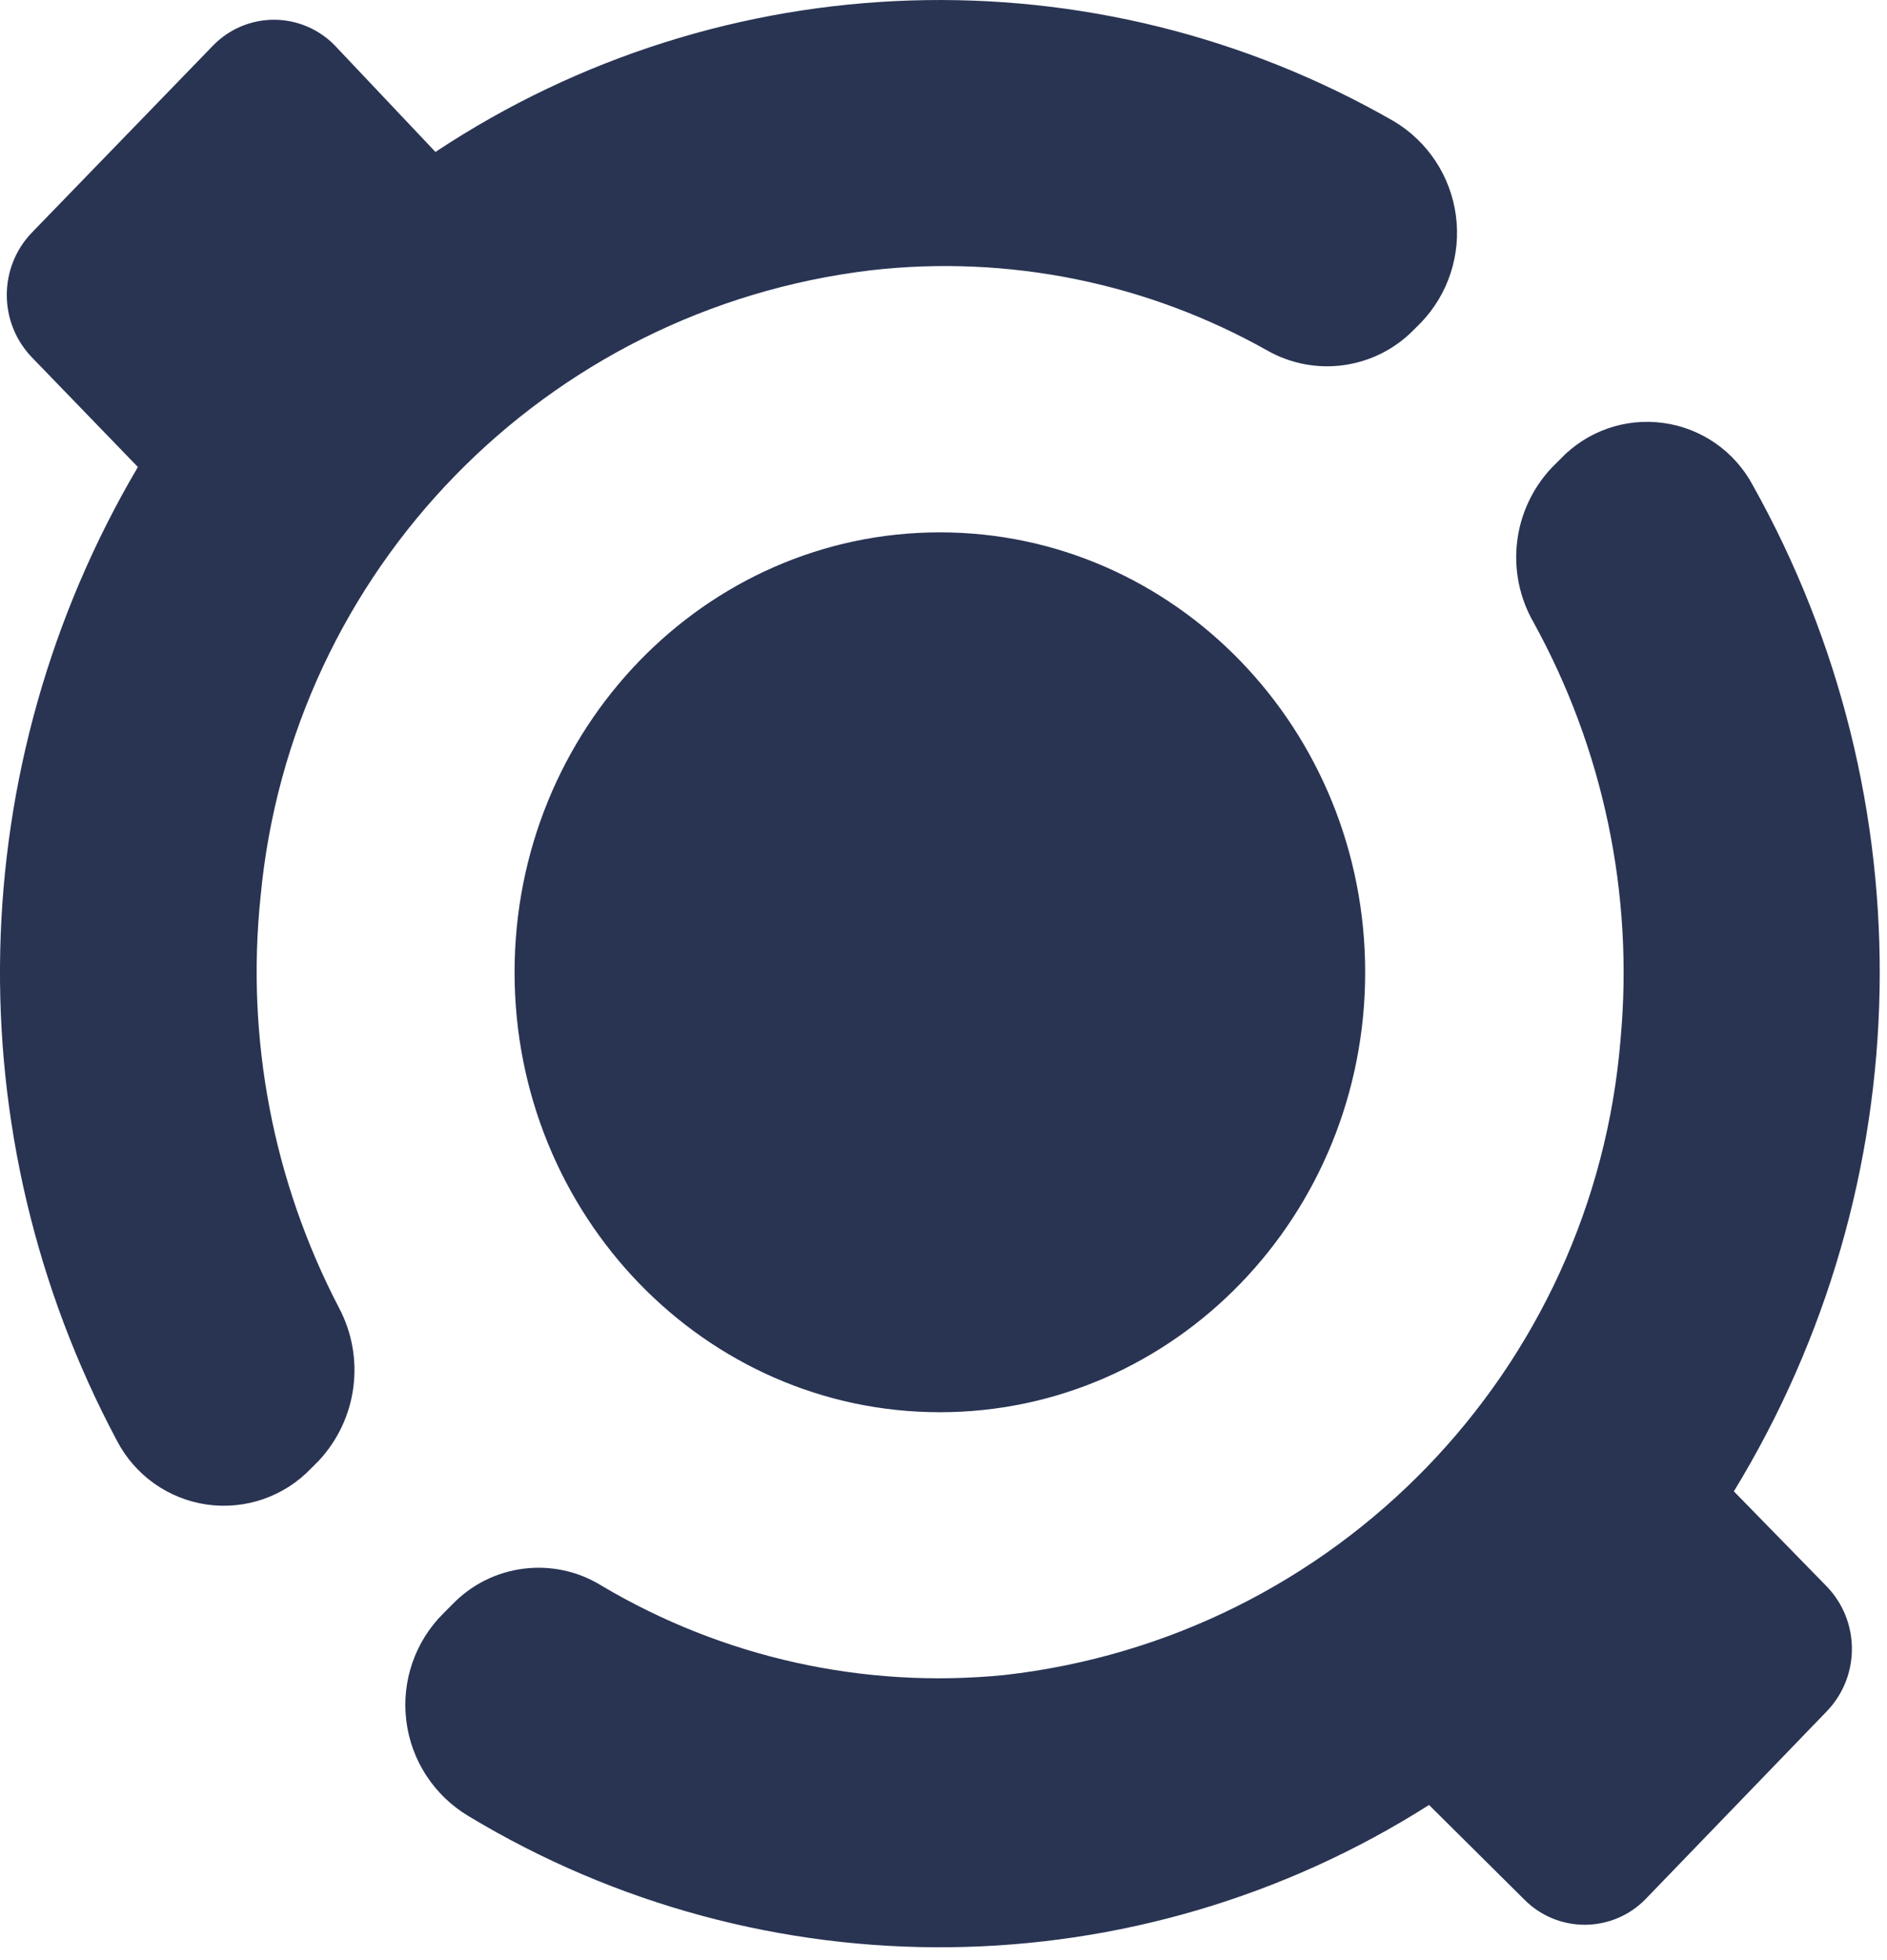
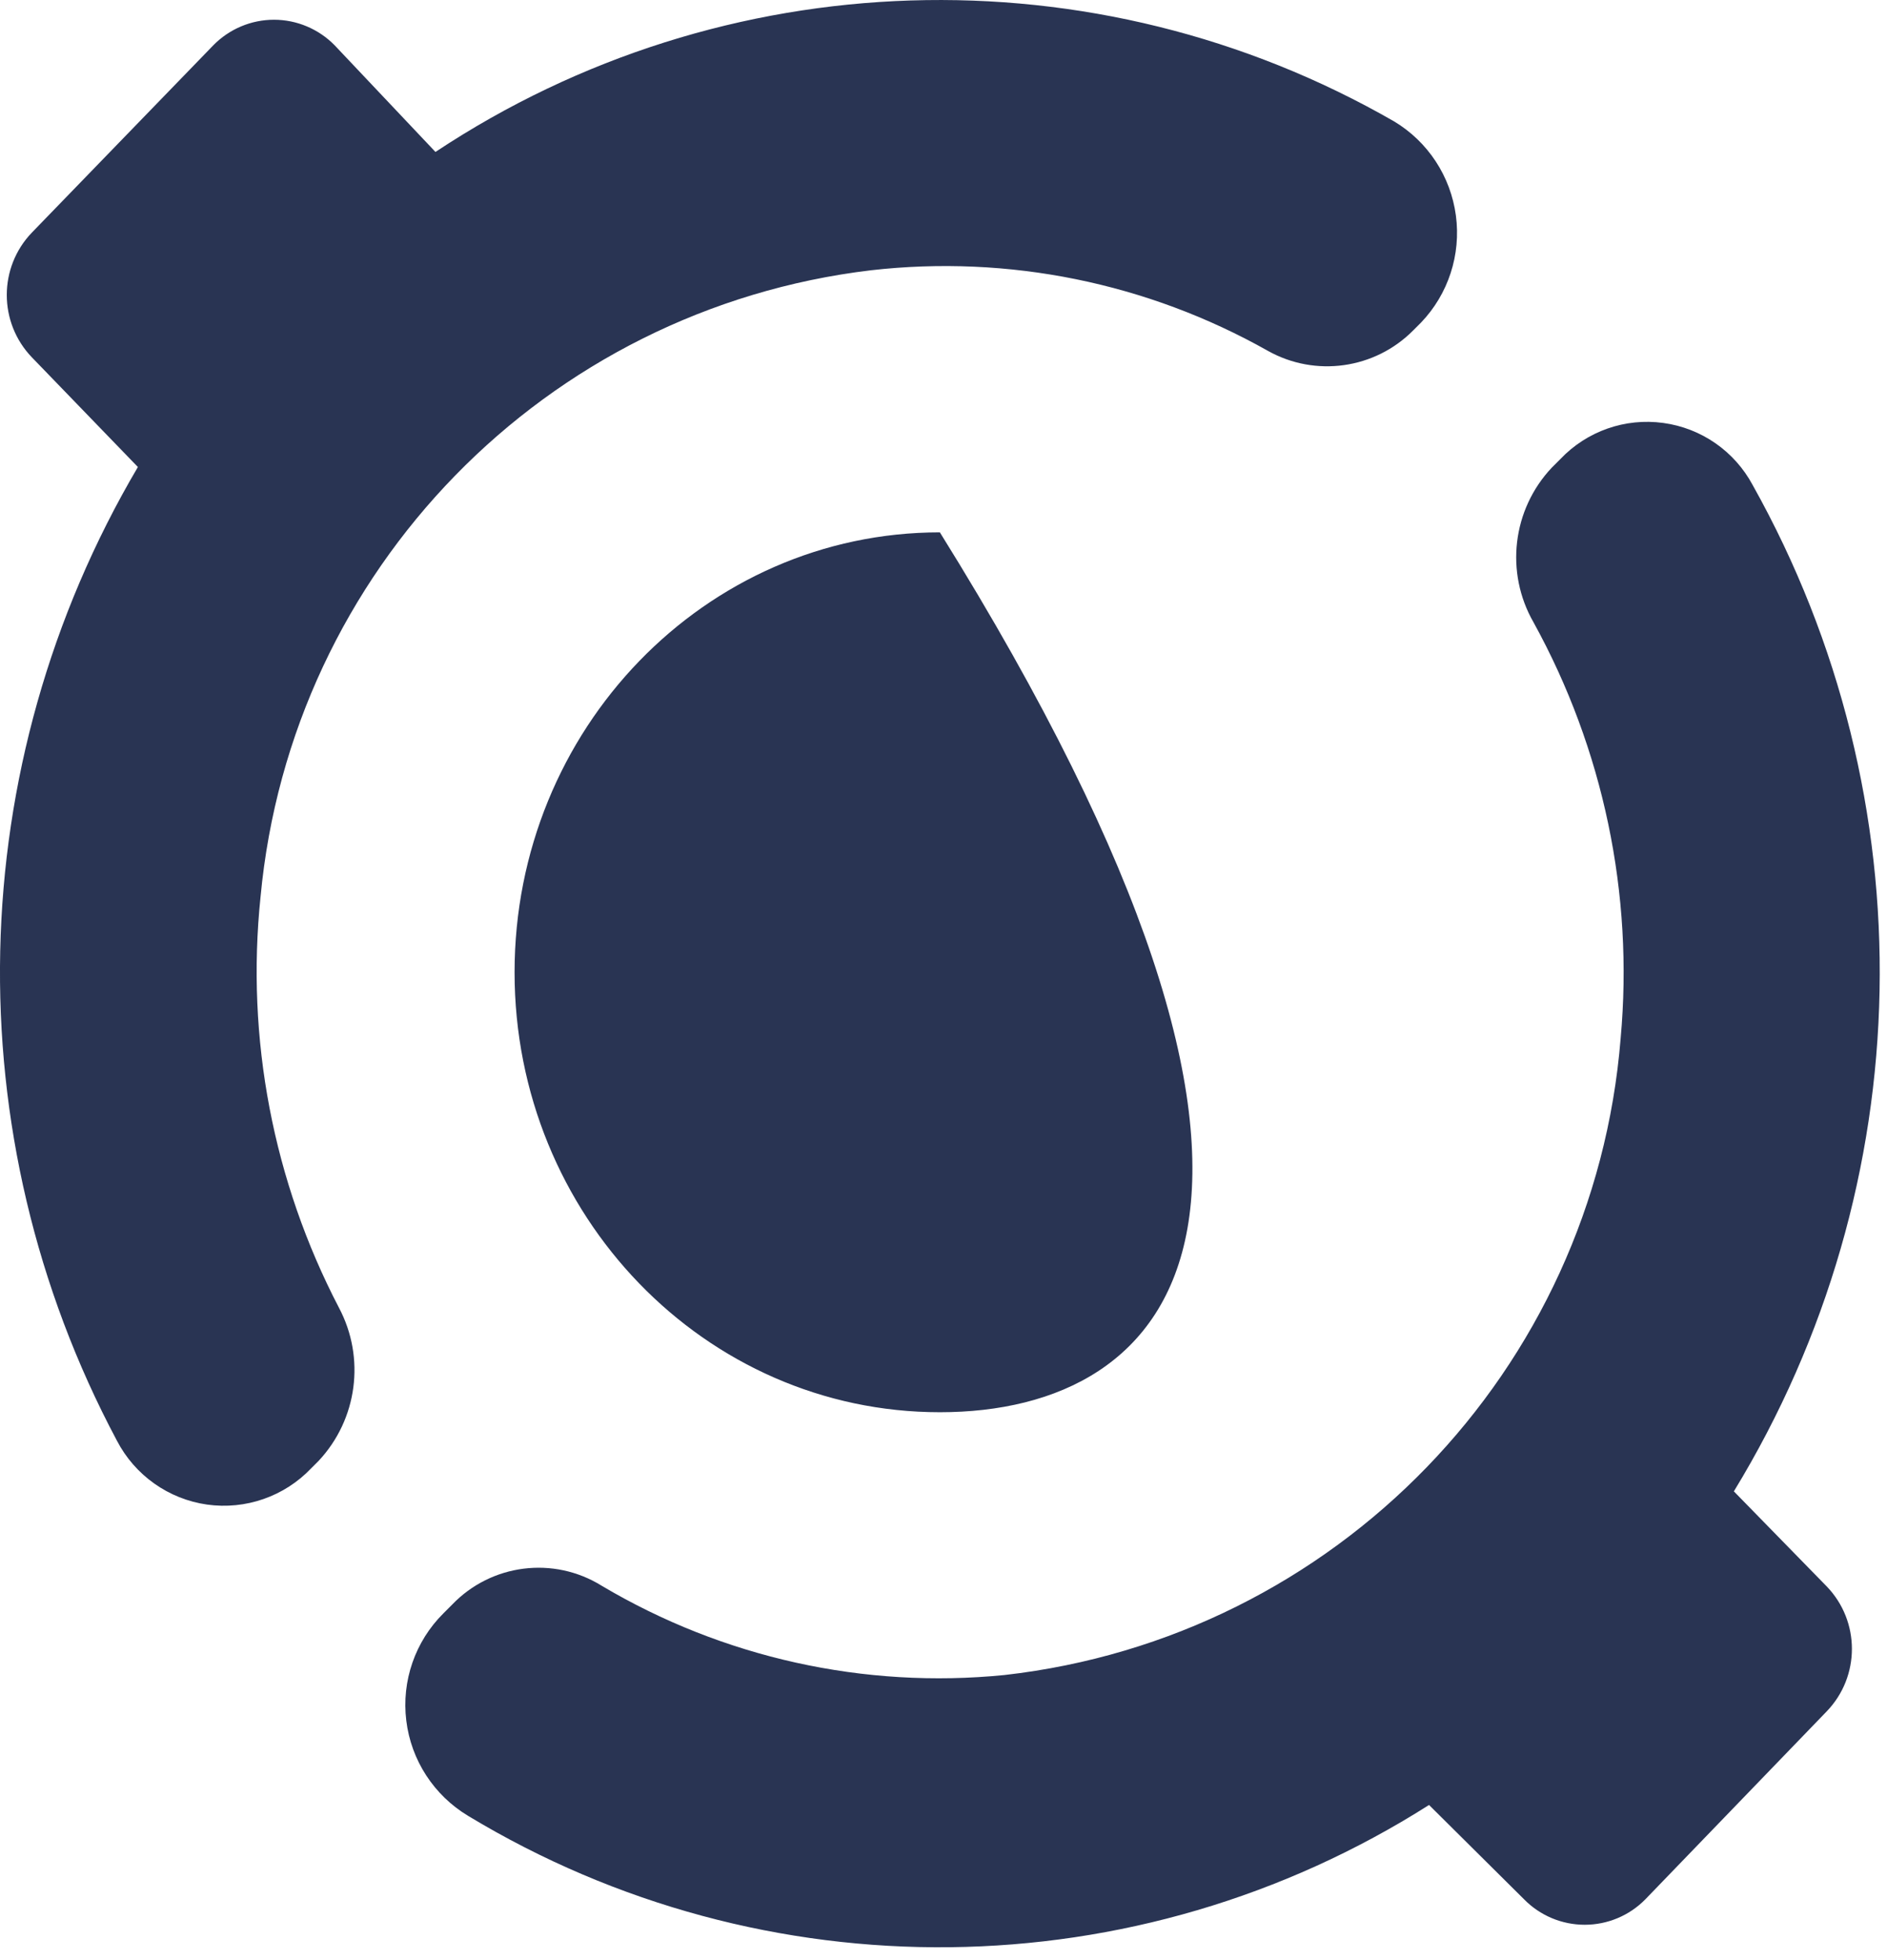
<svg xmlns="http://www.w3.org/2000/svg" width="26px" height="27px" viewBox="0 0 26 27" version="1.1">
  <title>bone_symbol@3x</title>
  <desc>Created with Sketch.</desc>
  <g id="home-/-shop-/-product-page" stroke="none" stroke-width="1" fill="none" fill-rule="evenodd">
    <g id="shop-page---dsk" transform="translate(-889, -487)" fill="#293453" fill-rule="nonzero">
-       <path d="M911.76,492.812 L911.917,492.826 C912.442,492.897 912.9,493.216 913.15,493.683 C915.573,498.01 915.474,503.309 912.89,507.543 L912.89,507.543 L914.17,508.853 C914.632,509.333 914.632,510.093 914.17,510.573 L914.17,510.573 L911.67,513.163 C911.45,513.387 911.149,513.513 910.835,513.513 C910.521,513.513 910.22,513.387 910,513.163 L910,513.163 L908.69,511.863 C904.663,514.421 899.534,514.48 895.45,512.013 C894.979,511.73 894.664,511.246 894.598,510.701 C894.531,510.155 894.72,509.61 895.11,509.223 L895.11,509.223 L895.23,509.103 C895.769,508.541 896.628,508.432 897.29,508.843 C898.961,509.835 900.906,510.266 902.84,510.073 C907.404,509.556 910.962,505.88 911.33,501.303 C911.511,499.316 911.093,497.32 910.13,495.573 C909.735,494.885 909.837,494.02 910.38,493.443 L910.38,493.443 L910.5,493.323 C910.865,492.939 911.392,492.754 911.917,492.826 Z M895,489.093 C898.969,486.462 904.083,486.3 908.21,488.673 C908.676,488.953 908.988,489.43 909.06,489.969 C909.132,490.508 908.956,491.05 908.58,491.443 L908.58,491.443 L908.47,491.553 C907.942,492.084 907.124,492.199 906.47,491.833 C904.809,490.896 902.895,490.507 901,490.723 C896.514,491.259 893.01,494.854 892.59,499.353 C892.387,501.304 892.763,503.273 893.67,505.013 C894.037,505.704 893.925,506.552 893.39,507.123 L893.39,507.123 L893.29,507.223 C892.92,507.613 892.384,507.8 891.852,507.725 C891.32,507.649 890.857,507.32 890.61,506.843 C888.364,502.627 888.474,497.547 890.9,493.433 L890.9,493.433 L889.44,491.923 C888.978,491.443 888.978,490.683 889.44,490.203 L889.44,490.203 L891.94,487.623 C892.16,487.399 892.461,487.272 892.775,487.272 C893.089,487.272 893.39,487.399 893.61,487.623 L893.61,487.623 Z M901.95,494.333 C905.187,494.333 907.81,497.046 907.81,500.393 C907.81,503.74 905.187,506.453 901.95,506.453 C898.714,506.453 896.09,503.74 896.09,500.393 C896.09,497.046 898.714,494.333 901.95,494.333 Z" id="bone_symbol" />
+       <path d="M911.76,492.812 L911.917,492.826 C912.442,492.897 912.9,493.216 913.15,493.683 C915.573,498.01 915.474,503.309 912.89,507.543 L912.89,507.543 L914.17,508.853 C914.632,509.333 914.632,510.093 914.17,510.573 L914.17,510.573 L911.67,513.163 C911.45,513.387 911.149,513.513 910.835,513.513 C910.521,513.513 910.22,513.387 910,513.163 L910,513.163 L908.69,511.863 C904.663,514.421 899.534,514.48 895.45,512.013 C894.979,511.73 894.664,511.246 894.598,510.701 C894.531,510.155 894.72,509.61 895.11,509.223 L895.11,509.223 L895.23,509.103 C895.769,508.541 896.628,508.432 897.29,508.843 C898.961,509.835 900.906,510.266 902.84,510.073 C907.404,509.556 910.962,505.88 911.33,501.303 C911.511,499.316 911.093,497.32 910.13,495.573 C909.735,494.885 909.837,494.02 910.38,493.443 L910.38,493.443 L910.5,493.323 C910.865,492.939 911.392,492.754 911.917,492.826 Z M895,489.093 C898.969,486.462 904.083,486.3 908.21,488.673 C908.676,488.953 908.988,489.43 909.06,489.969 C909.132,490.508 908.956,491.05 908.58,491.443 L908.58,491.443 L908.47,491.553 C907.942,492.084 907.124,492.199 906.47,491.833 C904.809,490.896 902.895,490.507 901,490.723 C896.514,491.259 893.01,494.854 892.59,499.353 C892.387,501.304 892.763,503.273 893.67,505.013 C894.037,505.704 893.925,506.552 893.39,507.123 L893.39,507.123 L893.29,507.223 C892.92,507.613 892.384,507.8 891.852,507.725 C891.32,507.649 890.857,507.32 890.61,506.843 C888.364,502.627 888.474,497.547 890.9,493.433 L890.9,493.433 L889.44,491.923 C888.978,491.443 888.978,490.683 889.44,490.203 L889.44,490.203 L891.94,487.623 C892.16,487.399 892.461,487.272 892.775,487.272 C893.089,487.272 893.39,487.399 893.61,487.623 L893.61,487.623 Z M901.95,494.333 C907.81,503.74 905.187,506.453 901.95,506.453 C898.714,506.453 896.09,503.74 896.09,500.393 C896.09,497.046 898.714,494.333 901.95,494.333 Z" id="bone_symbol" />
    </g>
  </g>
</svg>